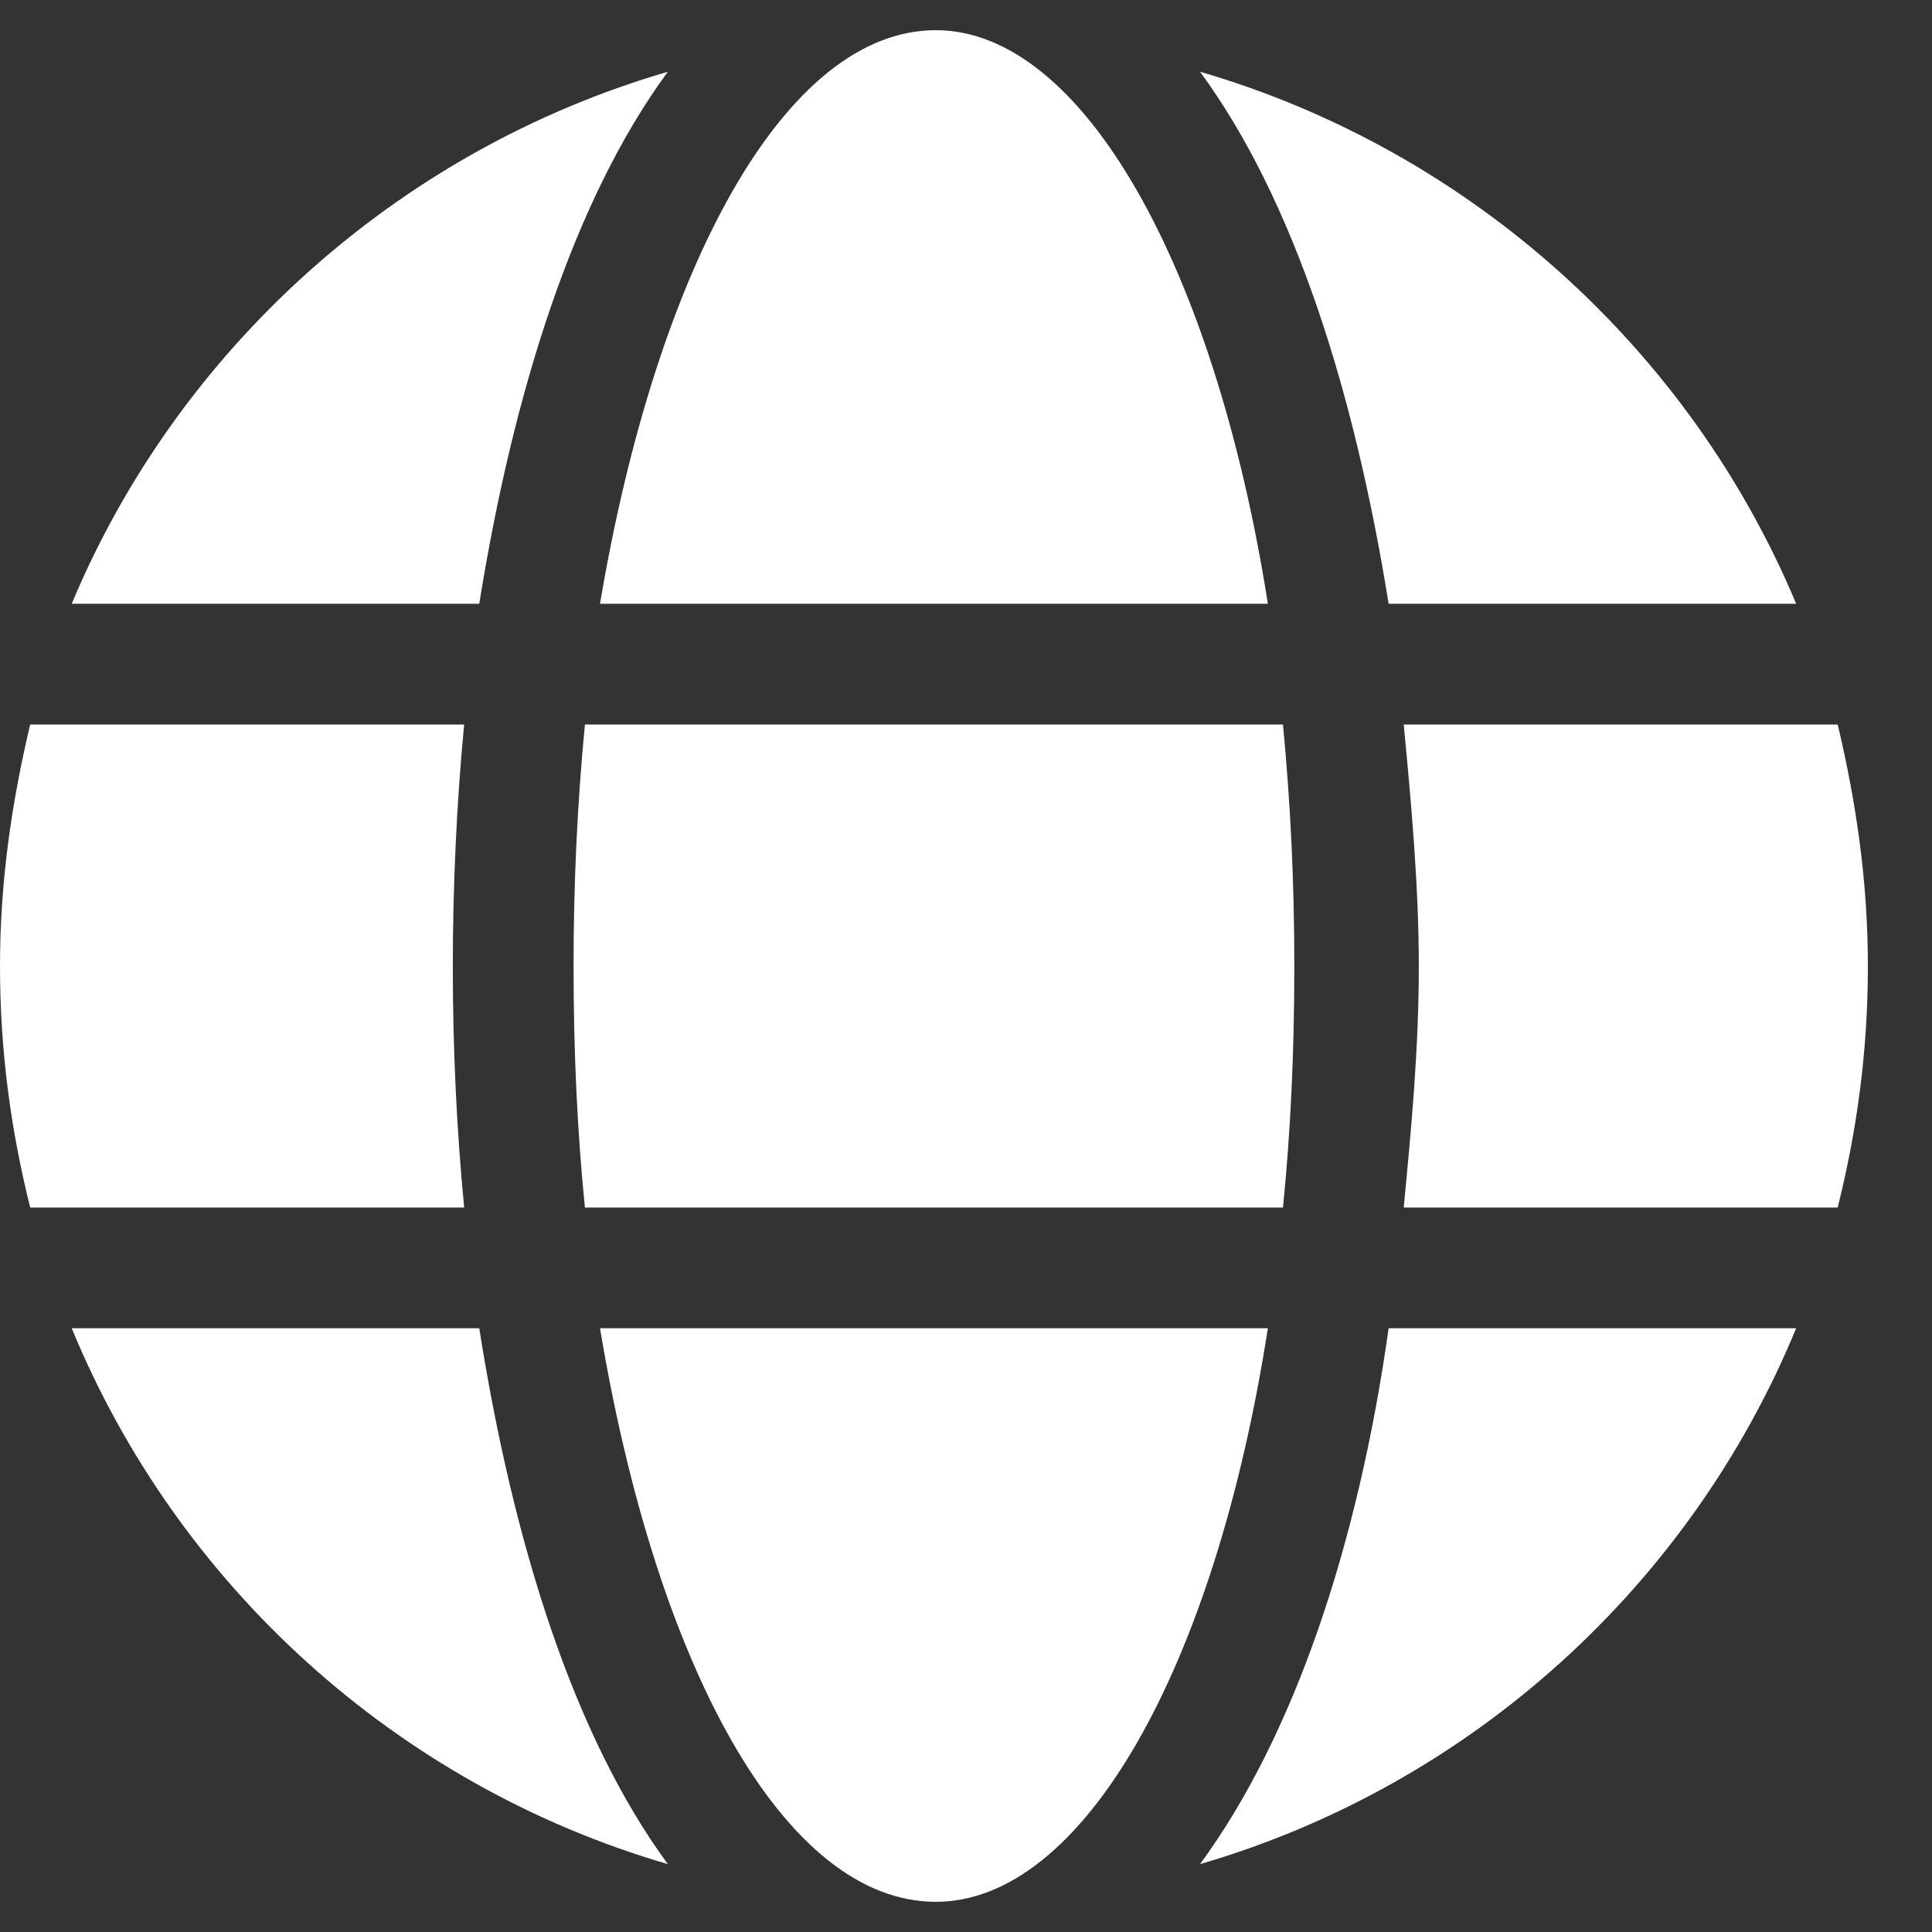
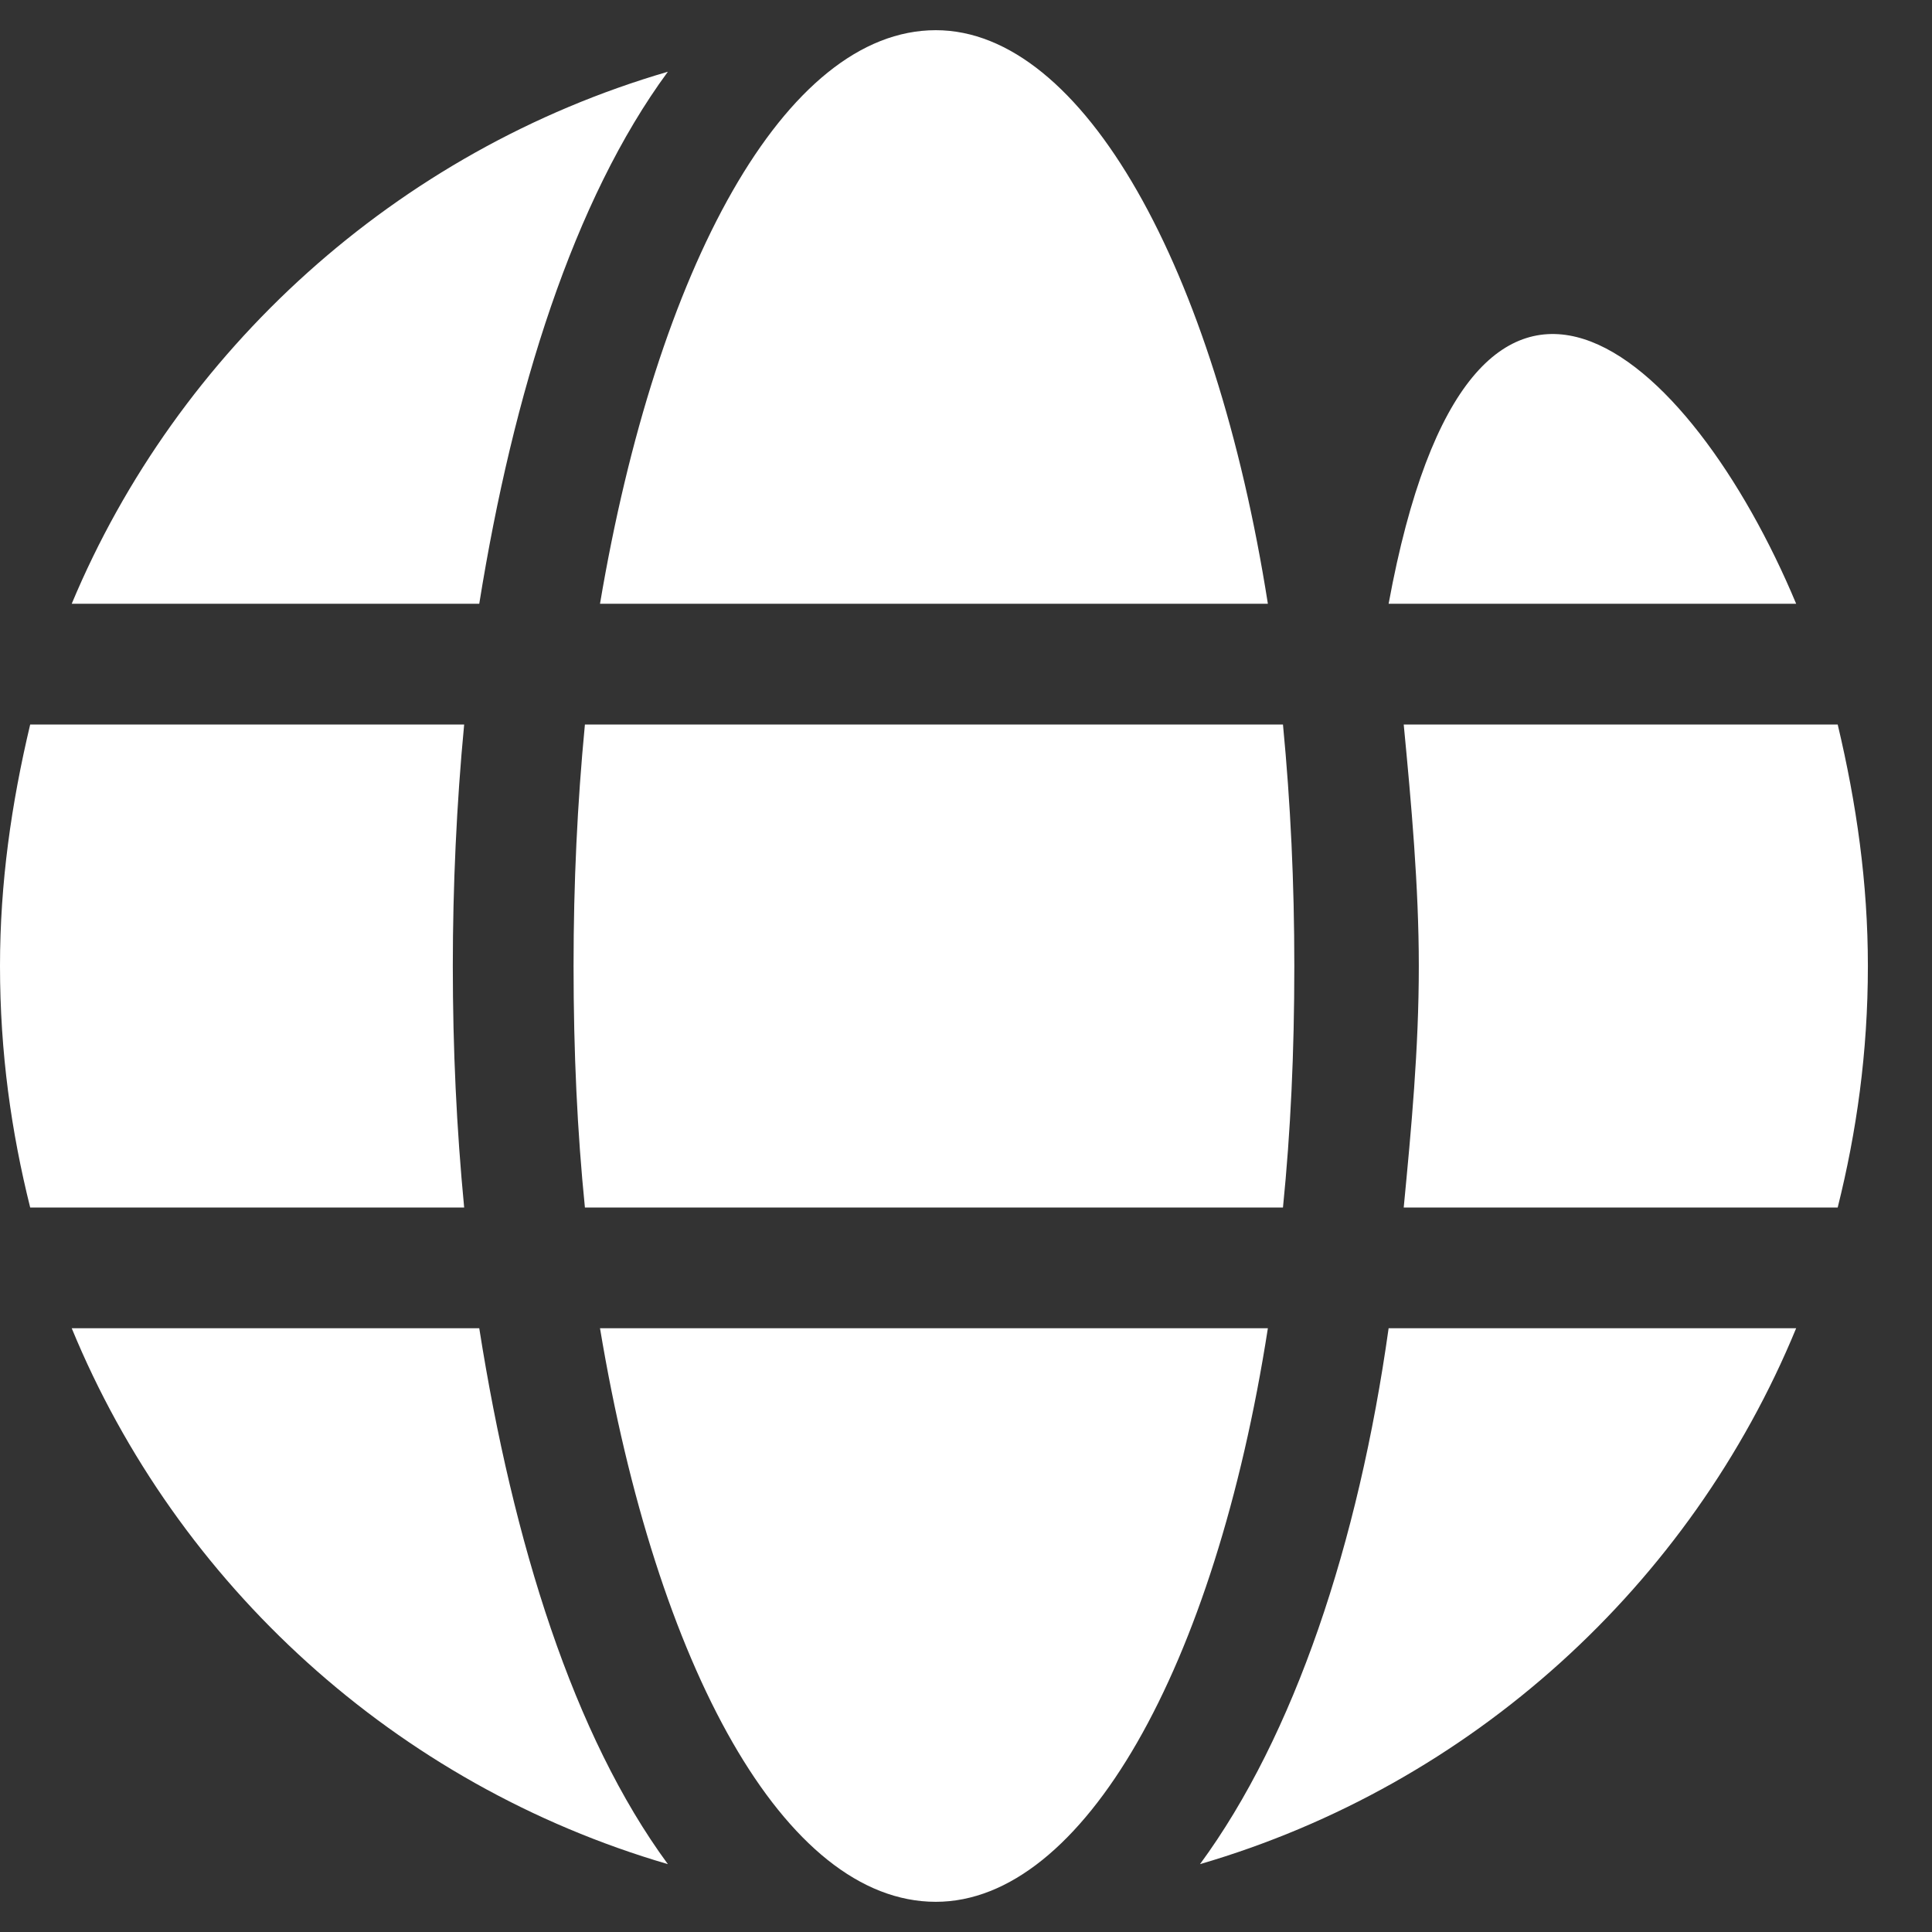
<svg xmlns="http://www.w3.org/2000/svg" width="16" height="16" viewBox="0 0 16 16" fill="none">
  <rect x="0" y="0" width="16" height="16" fill="#333333" stroke="none" />
-   <path d="M10.5 5H4.969C5.438 2.219 6.5 0.25 7.75 0.25C8.969 0.25 10.062 2.219 10.5 5ZM4.75 8C4.75 7.312 4.781 6.656 4.844 6H10.625C10.688 6.656 10.719 7.312 10.719 8C10.719 8.719 10.688 9.375 10.625 10H4.844C4.781 9.375 4.75 8.719 4.75 8ZM14.875 5H11.5C11.219 3.25 10.719 1.656 9.938 0.594C12.188 1.25 14 2.906 14.875 5ZM5.531 0.594C4.75 1.656 4.25 3.25 3.969 5H0.594C1.469 2.906 3.281 1.25 5.531 0.594ZM15.219 6C15.375 6.656 15.469 7.312 15.469 8C15.469 8.719 15.375 9.375 15.219 10H11.625C11.688 9.344 11.75 8.688 11.75 8C11.75 7.344 11.688 6.656 11.625 6H15.219ZM3.75 8C3.75 8.688 3.781 9.344 3.844 10H0.25C0.094 9.375 0 8.719 0 8C0 7.312 0.094 6.656 0.25 6H3.844C3.781 6.656 3.75 7.344 3.75 8ZM4.969 11H10.5C10.062 13.812 8.969 15.75 7.75 15.75C6.5 15.75 5.438 13.812 4.969 11ZM9.938 15.438C10.719 14.375 11.25 12.781 11.5 11H14.875C14 13.125 12.188 14.781 9.938 15.438ZM0.594 11H3.969C4.25 12.781 4.75 14.375 5.531 15.438C3.281 14.781 1.469 13.125 0.594 11Z" fill="white" />
+   <path d="M10.5 5H4.969C5.438 2.219 6.5 0.25 7.75 0.25C8.969 0.25 10.062 2.219 10.5 5ZM4.75 8C4.75 7.312 4.781 6.656 4.844 6H10.625C10.688 6.656 10.719 7.312 10.719 8C10.719 8.719 10.688 9.375 10.625 10H4.844C4.781 9.375 4.75 8.719 4.75 8ZM14.875 5H11.5C12.188 1.25 14 2.906 14.875 5ZM5.531 0.594C4.75 1.656 4.25 3.25 3.969 5H0.594C1.469 2.906 3.281 1.25 5.531 0.594ZM15.219 6C15.375 6.656 15.469 7.312 15.469 8C15.469 8.719 15.375 9.375 15.219 10H11.625C11.688 9.344 11.75 8.688 11.75 8C11.75 7.344 11.688 6.656 11.625 6H15.219ZM3.75 8C3.75 8.688 3.781 9.344 3.844 10H0.25C0.094 9.375 0 8.719 0 8C0 7.312 0.094 6.656 0.25 6H3.844C3.781 6.656 3.75 7.344 3.75 8ZM4.969 11H10.5C10.062 13.812 8.969 15.75 7.75 15.75C6.5 15.75 5.438 13.812 4.969 11ZM9.938 15.438C10.719 14.375 11.25 12.781 11.5 11H14.875C14 13.125 12.188 14.781 9.938 15.438ZM0.594 11H3.969C4.25 12.781 4.75 14.375 5.531 15.438C3.281 14.781 1.469 13.125 0.594 11Z" fill="white" />
</svg>